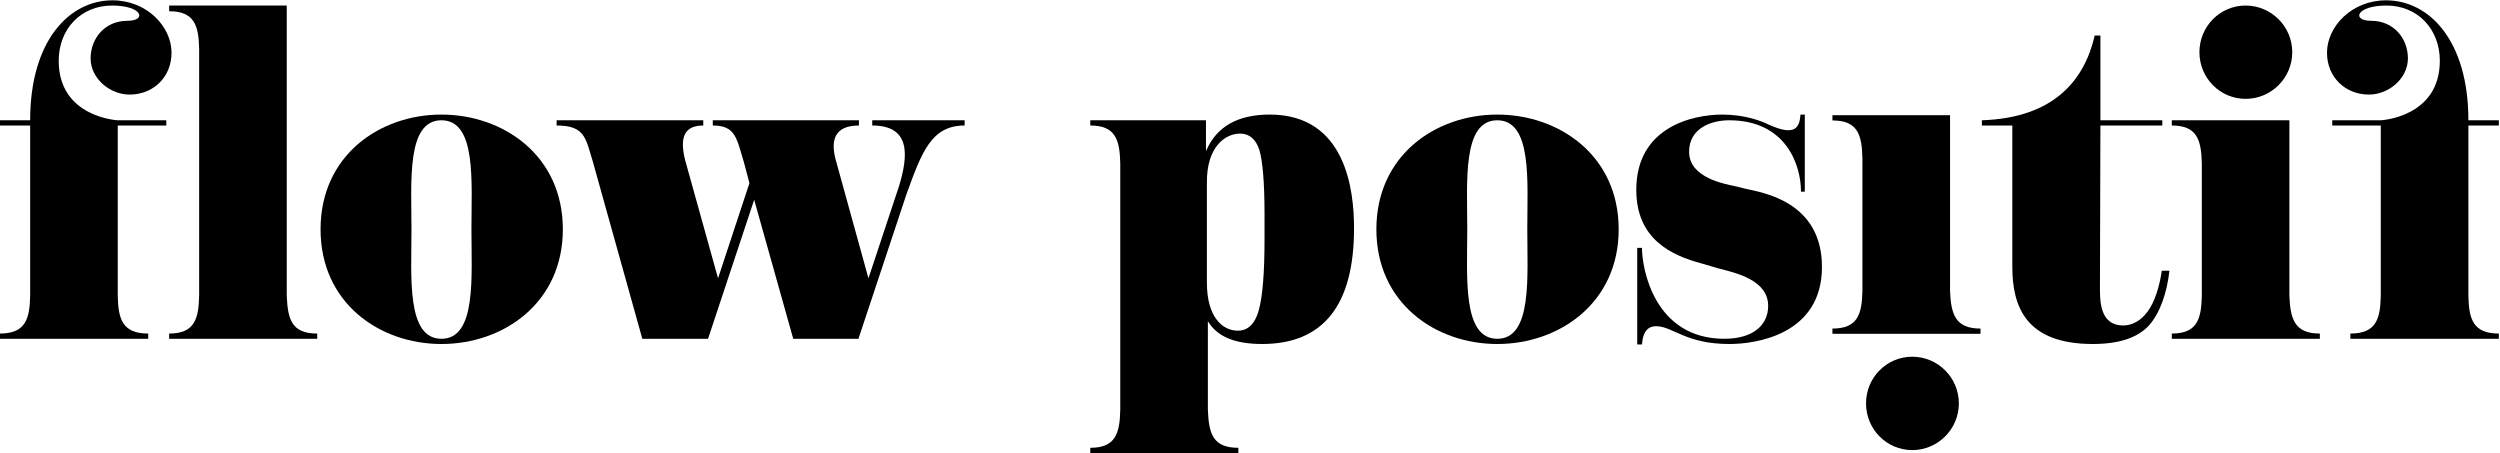
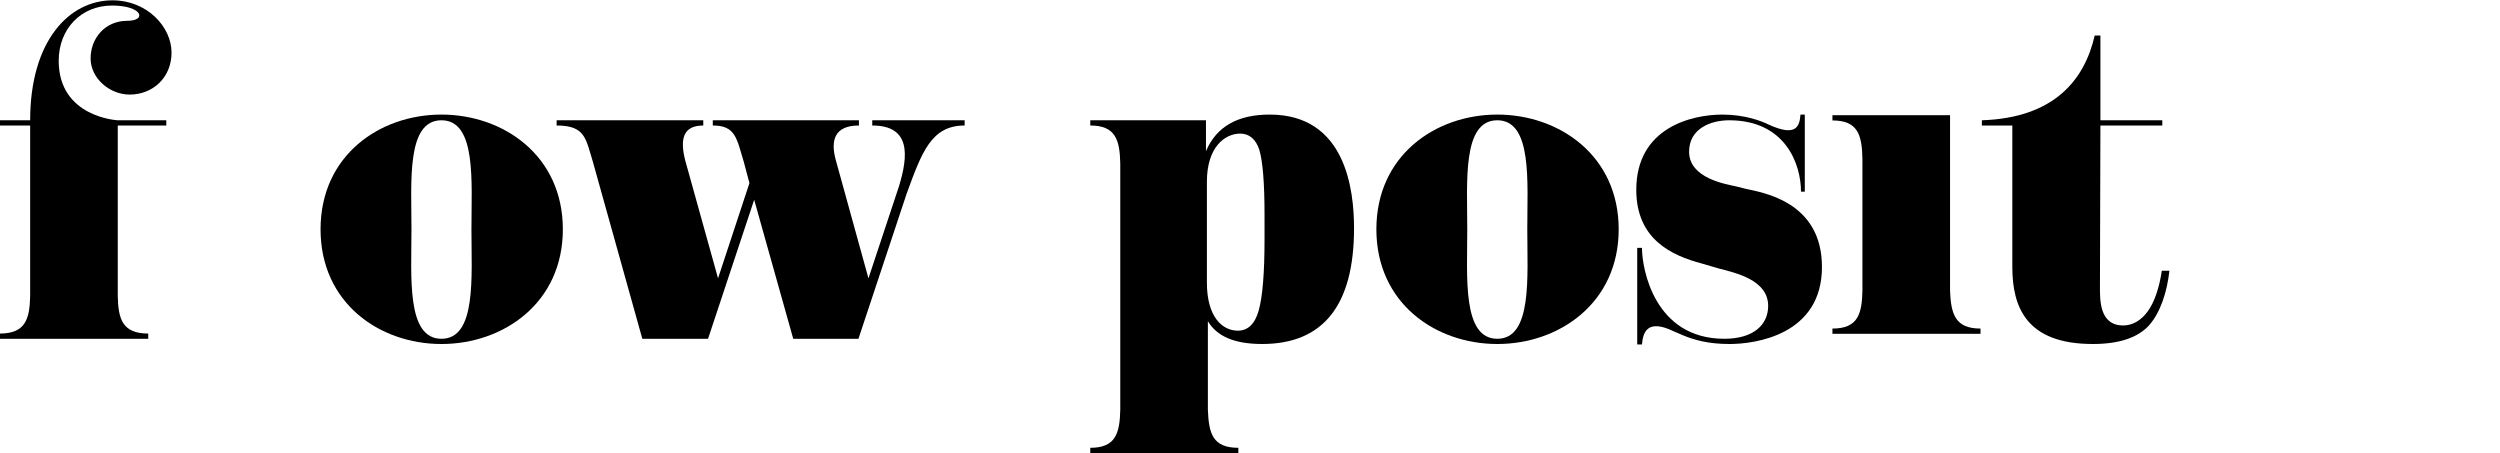
<svg xmlns="http://www.w3.org/2000/svg" width="1307.509" height="237.1" version="1.1">
  <defs>
    <clipPath id="clipPath99629">
      <path d="M 0,425.197 H 425.197 V 0 H 0 Z" />
    </clipPath>
    <clipPath id="clipPath99659">
-       <path d="M 0,425.197 H 425.197 V 0 H 0 Z" />
-     </clipPath>
+       </clipPath>
    <clipPath id="clipPath99779">
      <path d="M 0,425.197 H 425.197 V 0 H 0 Z" />
    </clipPath>
    <clipPath id="clipPath99809">
      <path d="M 0,425.197 H 425.197 V 0 H 0 Z" />
    </clipPath>
    <clipPath id="clipPath99839">
      <path d="M 0,425.197 H 425.197 V 0 H 0 Z" />
    </clipPath>
    <clipPath id="clipPath100364">
-       <path d="M 0,425.197 H 425.197 V 0 H 0 Z" />
-     </clipPath>
+       </clipPath>
    <clipPath id="clipPath100390">
      <path d="M 0,425.197 H 425.197 V 0 H 0 Z" />
    </clipPath>
    <clipPath id="clipPath100405">
      <path d="M 0,425.197 H 425.197 V 0 H 0 Z" />
    </clipPath>
    <clipPath id="clipPath100420">
      <path d="M 0,425.197 H 425.197 V 0 H 0 Z" />
    </clipPath>
    <clipPath id="clipPath100435">
      <path d="M 0,425.197 H 425.197 V 0 H 0 Z" />
    </clipPath>
    <clipPath id="clipPath24701">
-       <path d="m244.755 124.315c0-2.782 2.219-5.049 5.001-5.049 2.78 0 5.043 2.267 5.043 5.049 0 2.783-2.264 5.053-5.043 5.053-2.782 0-5.001-2.27-5.001-5.053z" fill="none" stroke="#231f20" stroke-width="2.103" />
-     </clipPath>
+       </clipPath>
    <clipPath id="clipPath24751">
      <path d="m257.142 116.22v0.568h-16.021v-0.568c2.729 0 3.192-1.547 3.244-4.073v-14.324c-0.051-2.576-0.514-4.12-3.244-4.12v-0.564h12.725v19.008c0.102 2.526 0.566 4.073 3.296 4.073" fill="#231f20" />
    </clipPath>
  </defs>
  <g transform="translate(-149.521,-132.684)">
    <g transform="matrix(4.834,0,0,4.834,-57.686,-257.282)">
      <path d="m-44.447-275.462h447.045v447.045h-447.045z" clip-path="url(#clipPath24751)" stroke-width="1.051" />
      <path d="m-44.447-275.462h447.045v447.045h-447.045z" clip-path="url(#clipPath24701)" stroke-width="1.051" />
      <path transform="matrix(1.051,0,0,-1.051,-44.447,171.583)" d="m100.195 74.118v-0.538h-4.998v-17.542c0.047-2.4 0.489-3.875 3.138-3.875v-0.537h-15.29v0.537c2.644 0 3.085 1.475 3.134 3.875v17.542h-3.134v0.538h3.134c0 8.185 4.021 12.349 8.48 12.349 3.524 0 6.074-2.697 6.074-5.39 0-2.547-1.91-4.313-4.31-4.313-2.059 0-4.021 1.667-4.021 3.725s1.471 3.869 3.775 3.869c2.059 0 1.567 1.571-1.567 1.571-3.19 0-5.492-2.404-5.492-5.685 0-5.831 6.079-6.126 6.079-6.126z" clip-path="url(#clipPath99629)" />
      <path transform="matrix(1.051,0,0,-1.051,-44.447,171.583)" d="m115.731 52.163v-0.537h-15.243v0.537c2.599 0 3.041 1.475 3.088 3.922v25.383c-0.047 2.402-0.489 3.874-3.088 3.874v0.587h12.106v-29.844c0.099-2.447 0.491-3.922 3.137-3.922" clip-path="url(#clipPath99659)" />
      <path transform="matrix(1.051,0,0,-1.051,-44.447,171.583)" d="m131.606 62.895c0 4.9 0.538 11.223-3.088 11.223s-3.085-6.323-3.085-11.223c0-4.898-0.541-11.27 3.085-11.27s3.088 6.372 3.088 11.27m9.41 0c0-7.594-6.126-11.808-12.498-11.808-6.371 0-12.445 4.214-12.445 11.808 0 7.597 6.074 11.81 12.445 11.81 6.372 0 12.498-4.213 12.498-11.81" clip-path="url(#clipPath99779)" />
      <path transform="matrix(1.051,0,0,-1.051,-44.447,171.583)" d="m182.376 74.118v-0.538c-3.433 0-4.412-2.743-5.982-7.056l-4.948-14.898h-6.714l-4.02 14.31-4.749-14.31h-6.766l-5.092 18.228c-0.739 2.402-0.789 3.726-3.73 3.726v0.538h15.097v-0.538c-2.108 0-2.404-1.421-1.863-3.581l3.383-12.149 3.232 9.8-0.586 2.204c-0.736 2.402-0.833 3.726-3.187 3.726v0.538h15.045v-0.538c-2.599 0-2.892-1.618-2.404-3.482l3.384-12.248 3.137 9.457c0.979 3.185 1.225 6.273-2.746 6.273v0.538z" clip-path="url(#clipPath99809)" />
      <path transform="matrix(1.051,0,0,-1.051,-44.447,171.583)" d="m213.249 64.415c0 3.334-0.196 5.538-0.538 6.665-0.348 1.079-1.031 1.667-1.962 1.667-1.569 0-3.433-1.372-3.433-4.951v-10.389c0-3.576 1.62-4.948 3.185-4.948 1.029 0 1.766 0.685 2.155 2.105 0.397 1.422 0.593 3.872 0.593 7.353zm9.214-1.419c0-7.941-3.188-11.908-9.459-11.908-2.845 0-4.658 0.782-5.588 2.35v-9.116c0.097-2.447 0.488-3.92 3.138-3.92v-0.587h-15.243v0.587c2.596 0 3.038 1.473 3.087 3.92v25.337c-0.049 2.45-0.491 3.921-3.087 3.921v0.538h11.909v-3.184c1.076 2.546 3.281 3.771 6.565 3.771 7.845 0 8.678-7.789 8.678-11.709" clip-path="url(#clipPath99839)" />
      <path transform="matrix(1.051,0,0,-1.051,-44.447,171.583)" d="m240.298 62.895c0 4.9 0.535 11.223-3.088 11.223-3.626 0-3.091-6.323-3.091-11.223 0-4.898-0.535-11.27 3.091-11.27 3.623 0 3.088 6.372 3.088 11.27m9.409 0c0-7.594-6.126-11.808-12.497-11.808-6.372 0-12.448 4.214-12.448 11.808 0 7.597 6.076 11.81 12.448 11.81 6.371 0 12.497-4.213 12.497-11.81" clip-path="url(#clipPath100435)" />
      <path transform="matrix(1.051,0,0,-1.051,-44.447,171.583)" d="m270.632 59.024c0-7.004-6.862-7.937-9.509-7.937-2.257 0-3.676 0.439-4.757 0.88l-1.027 0.442c-2.745 1.321-3.137-0.196-3.236-1.371h-0.489v9.948h0.489c0-2.158 1.277-9.36 8.482-9.36 3.038 0 4.509 1.471 4.509 3.382 0 2.646-3.236 3.38-5.147 3.871l-1.667 0.49c-3.136 0.832-6.762 2.498-6.762 7.594 0 6.42 5.733 7.742 8.869 7.742 2.353 0 4.067-0.687 4.754-1.027 2.889-1.324 3.184-0.145 3.281 1.027h0.444v-7.936h-0.392c0 2.793-1.57 7.349-7.401 7.349-1.862 0-4.117-0.833-4.117-3.235 0-2.743 3.773-3.332 4.854-3.576l0.98-0.245c1.761-0.392 7.842-1.322 7.842-8.038" clip-path="url(#clipPath100390)" />
      <path transform="matrix(1.051,0,0,-1.051,-44.447,171.583)" d="m306.402 58.632c-0.245-2.203-0.933-4.313-2.107-5.635-1.176-1.274-3.088-1.909-5.78-1.909-6.865 0-8.286 3.82-8.286 7.937v14.555h-3.135v0.538c7.497 0.245 10.585 4.214 11.615 8.724h0.588v-8.724h6.372v-0.538h-6.372l-0.047-16.463c0-1.423-0.1-4.12 2.4-4.12 0.928 0 1.811 0.489 2.498 1.422 0.733 0.98 1.225 2.547 1.471 4.213z" clip-path="url(#clipPath100405)" />
-       <path transform="matrix(1.051,0,0,-1.051,-44.447,171.583)" d="m309.49 81.127c0 2.644 2.108 4.802 4.755 4.802 2.643 0 4.801-2.158 4.801-4.802 0-2.647-2.158-4.802-4.801-4.802-2.647 0-4.755 2.155-4.755 4.802m12.396-28.964v-0.537h-15.241v0.537c2.6 0 3.038 1.475 3.091 3.875v13.621c-0.053 2.45-0.491 3.921-3.091 3.921v0.538h12.106v-18.08c0.099-2.4 0.538-3.875 3.135-3.875" clip-path="url(#clipPath100420)" />
      <path transform="matrix(1.051,0,0,-1.051,-44.447,171.583)" d="m328.158 74.118s6.079 0.295 6.079 6.126c0 3.281-2.305 5.685-5.488 5.685-3.138 0-3.627-1.571-1.569-1.571 2.302 0 3.773-1.811 3.773-3.869s-1.959-3.725-4.021-3.725c-2.397 0-4.309 1.766-4.309 4.313 0 2.693 2.547 5.39 6.076 5.39 4.462 0 8.48-4.164 8.48-12.349h3.134v-0.538h-3.134v-17.542c0.049-2.4 0.488-3.875 3.134-3.875v-0.537h-15.287v0.537c2.644 0 3.085 1.475 3.132 3.875v17.542h-4.995v0.538z" clip-path="url(#clipPath100364)" />
    </g>
  </g>
</svg>